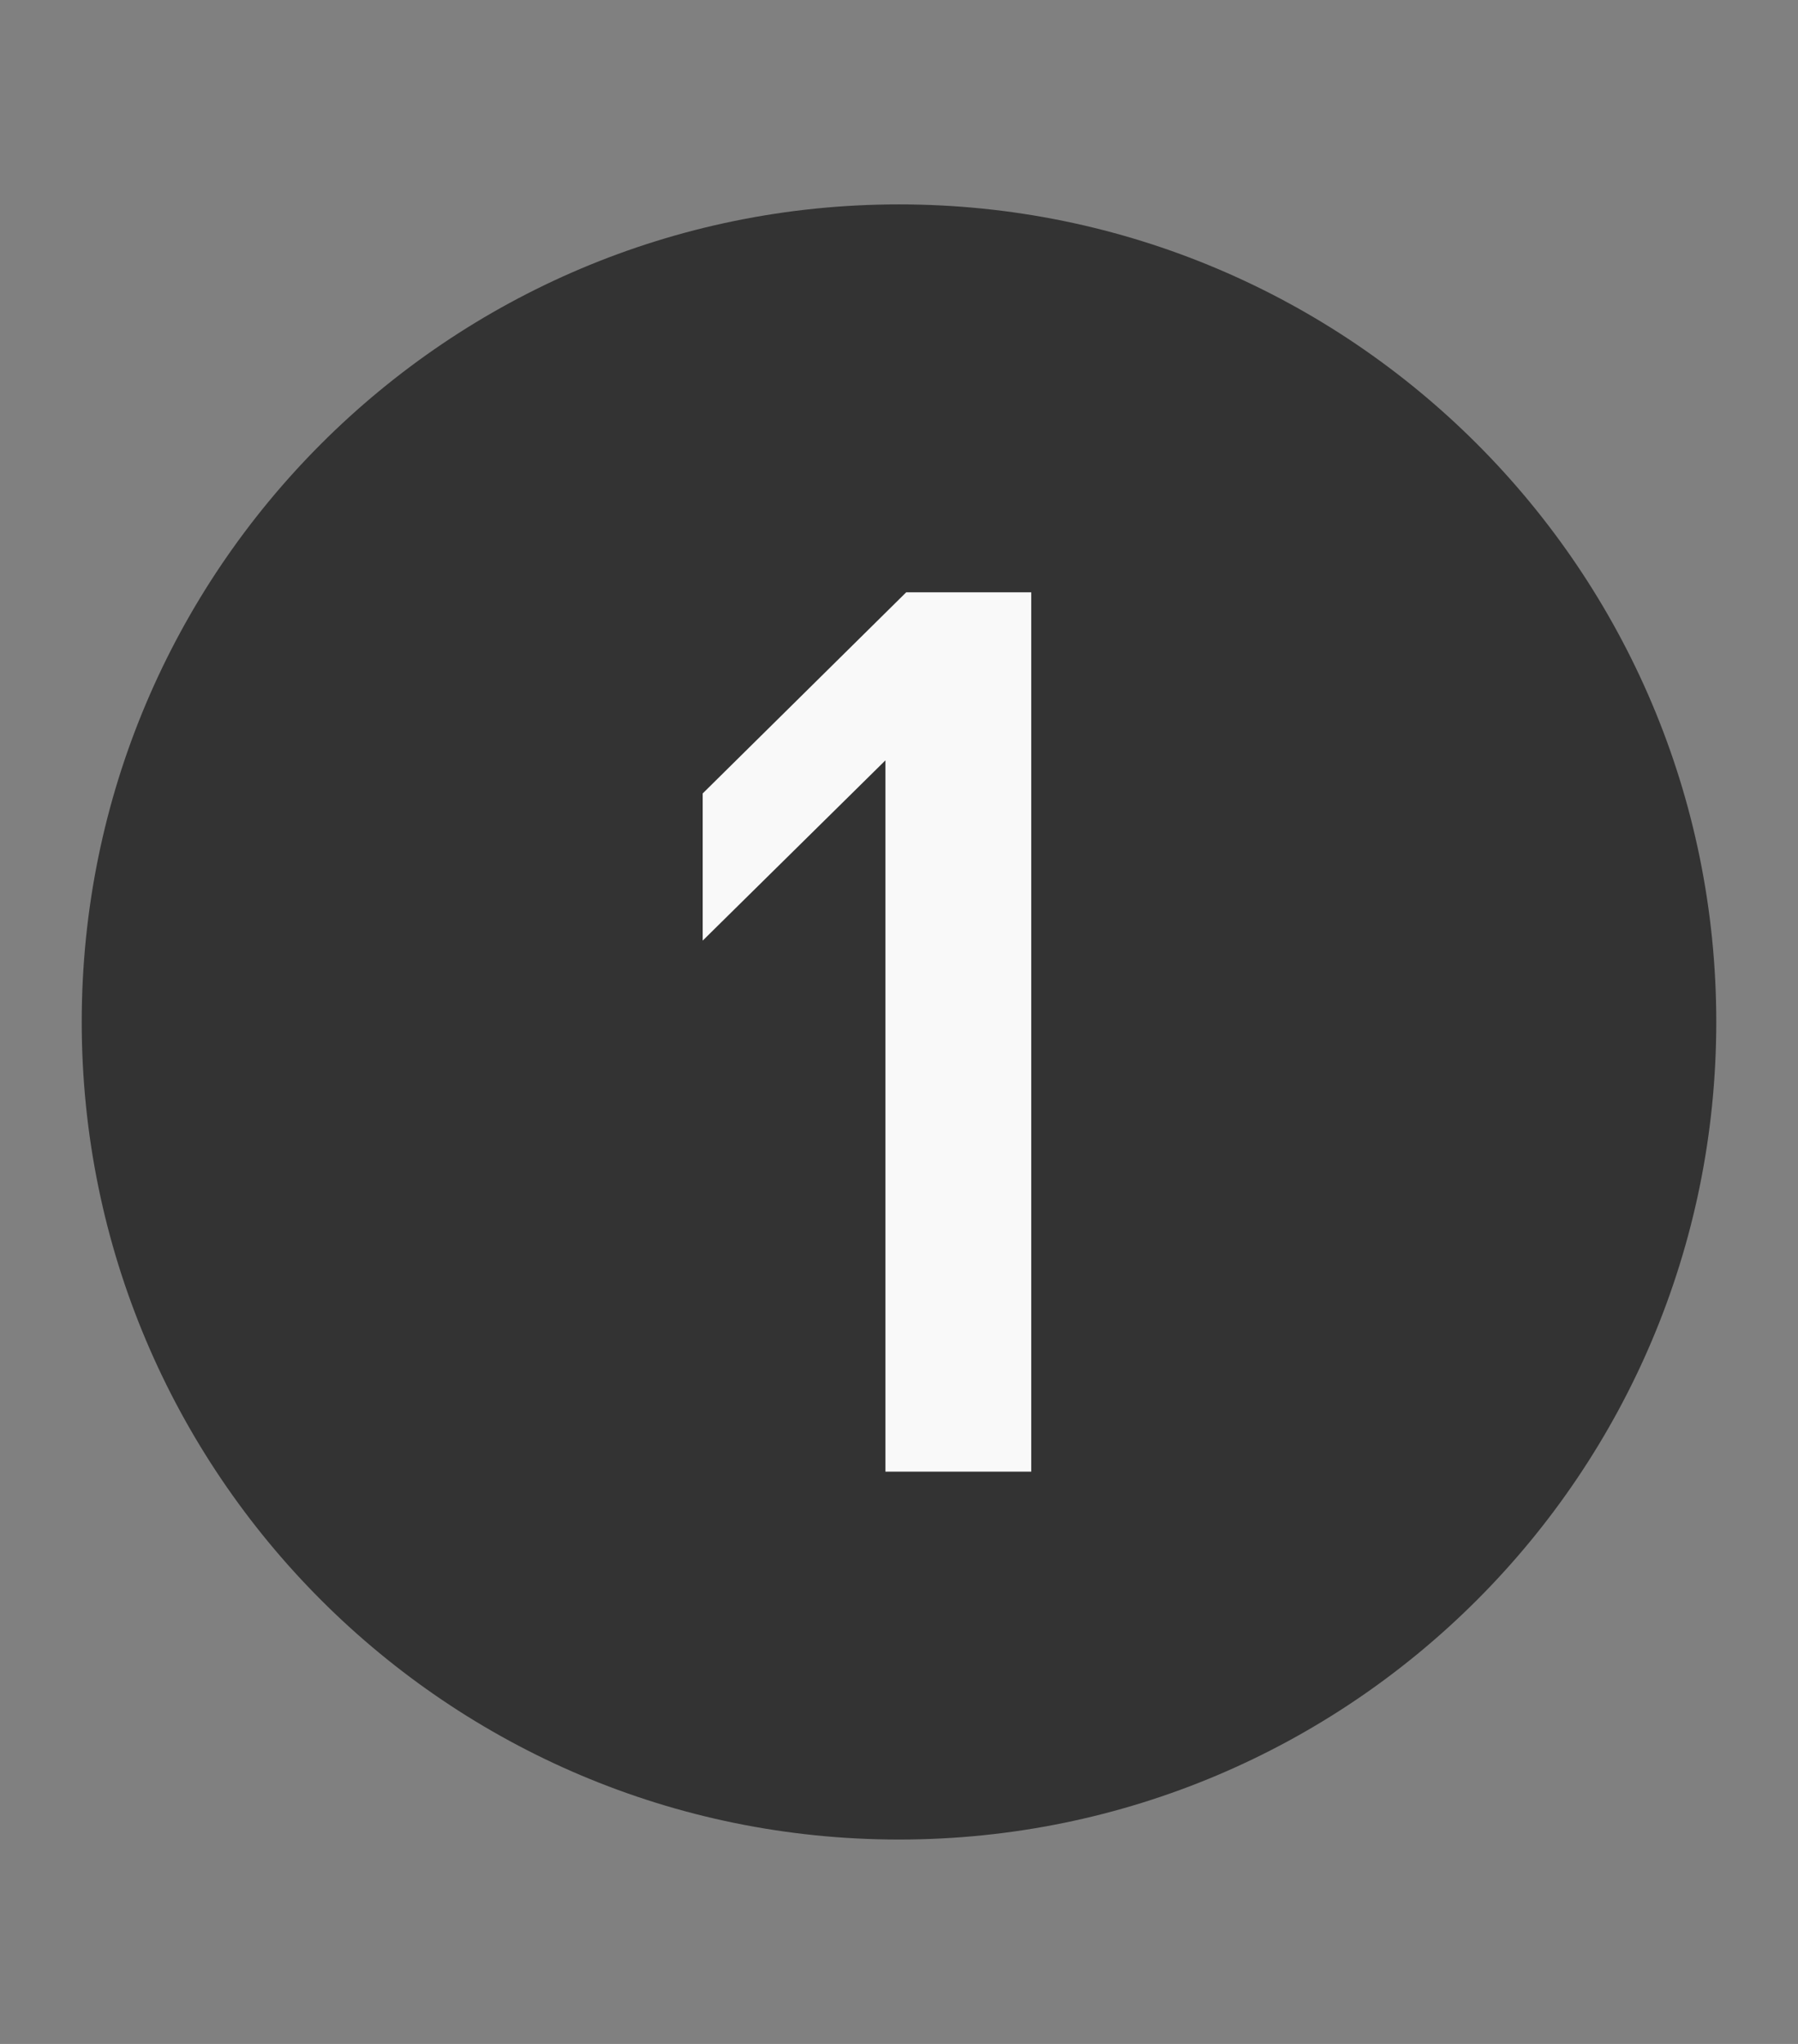
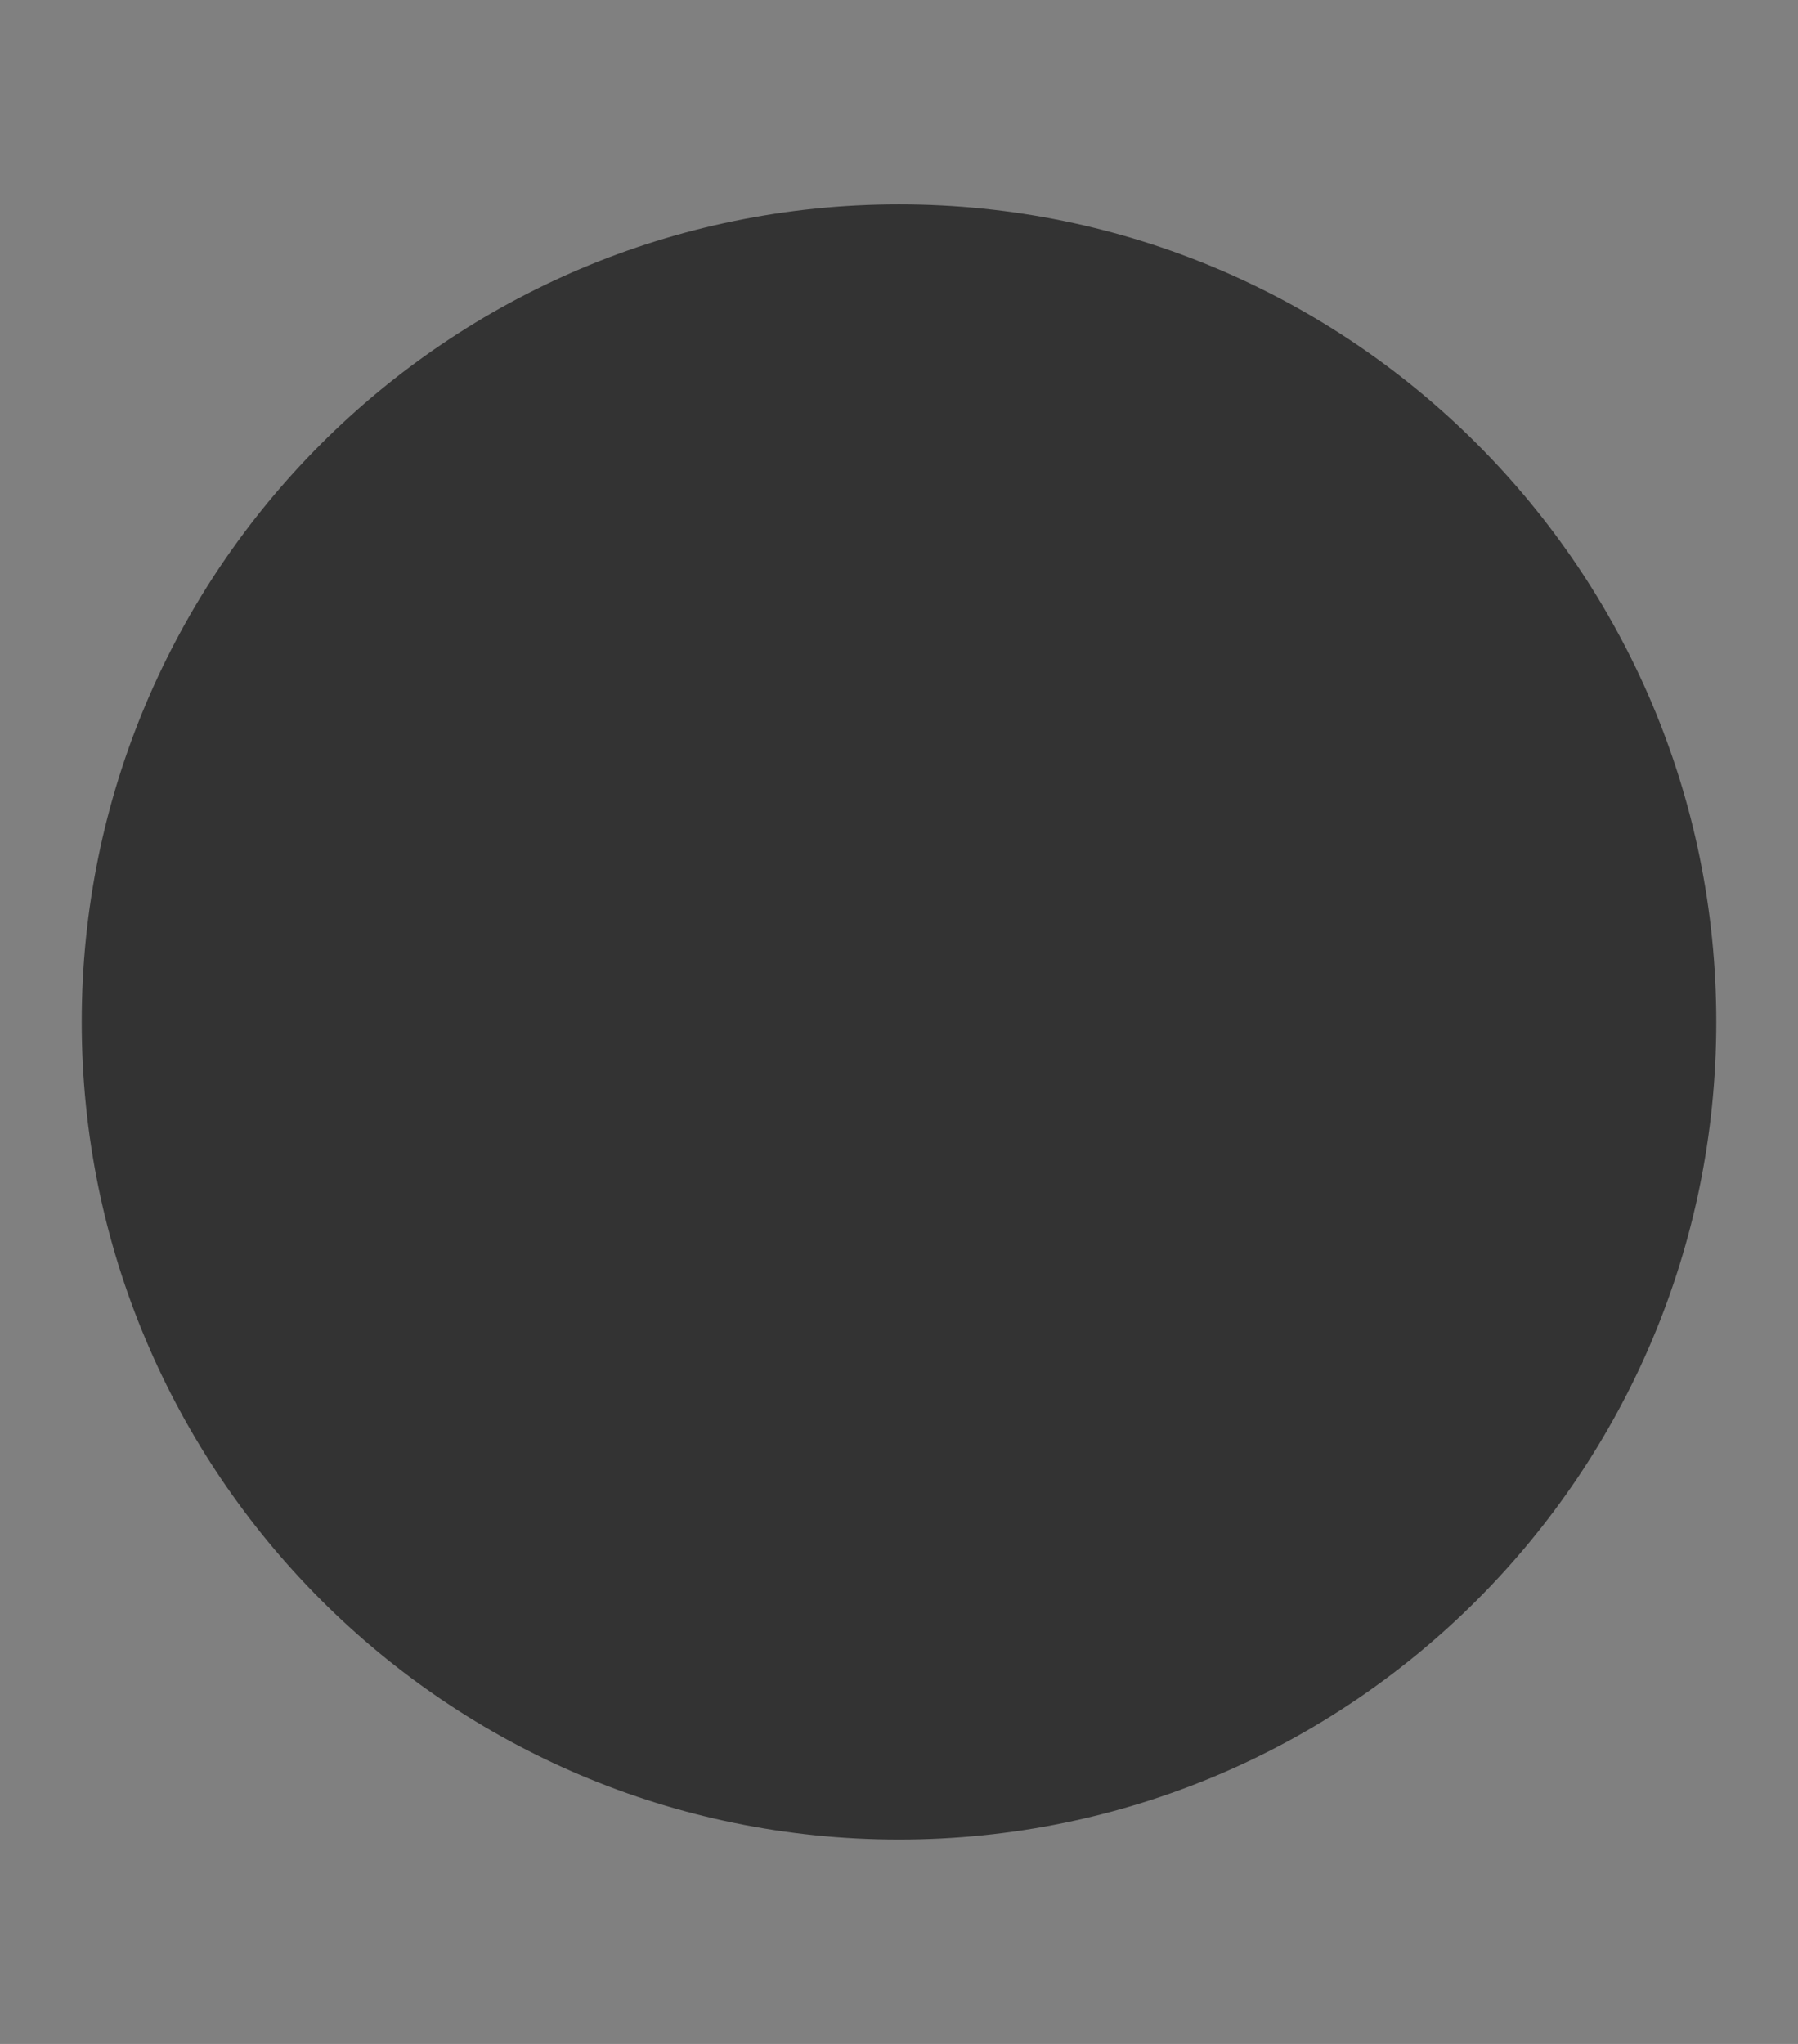
<svg xmlns="http://www.w3.org/2000/svg" width="22" height="25" fill="none" viewBox="0 0 22 25">
  <rect x="0" y="0" width="22" height="25" fill="#808080" stroke="none" />
  <path d="M21 12.5c0 5.523-4.477 10-10 10s-10-4.477-10-10 4.477-10 10-10 10 4.477 10 10z" fill="#333333" />
-   <path d="M12.618 18h-1.784V9.3l-2.236 2.205v-1.8l2.49-2.46h1.53V18z" fill="#f9f9f9" />
</svg>